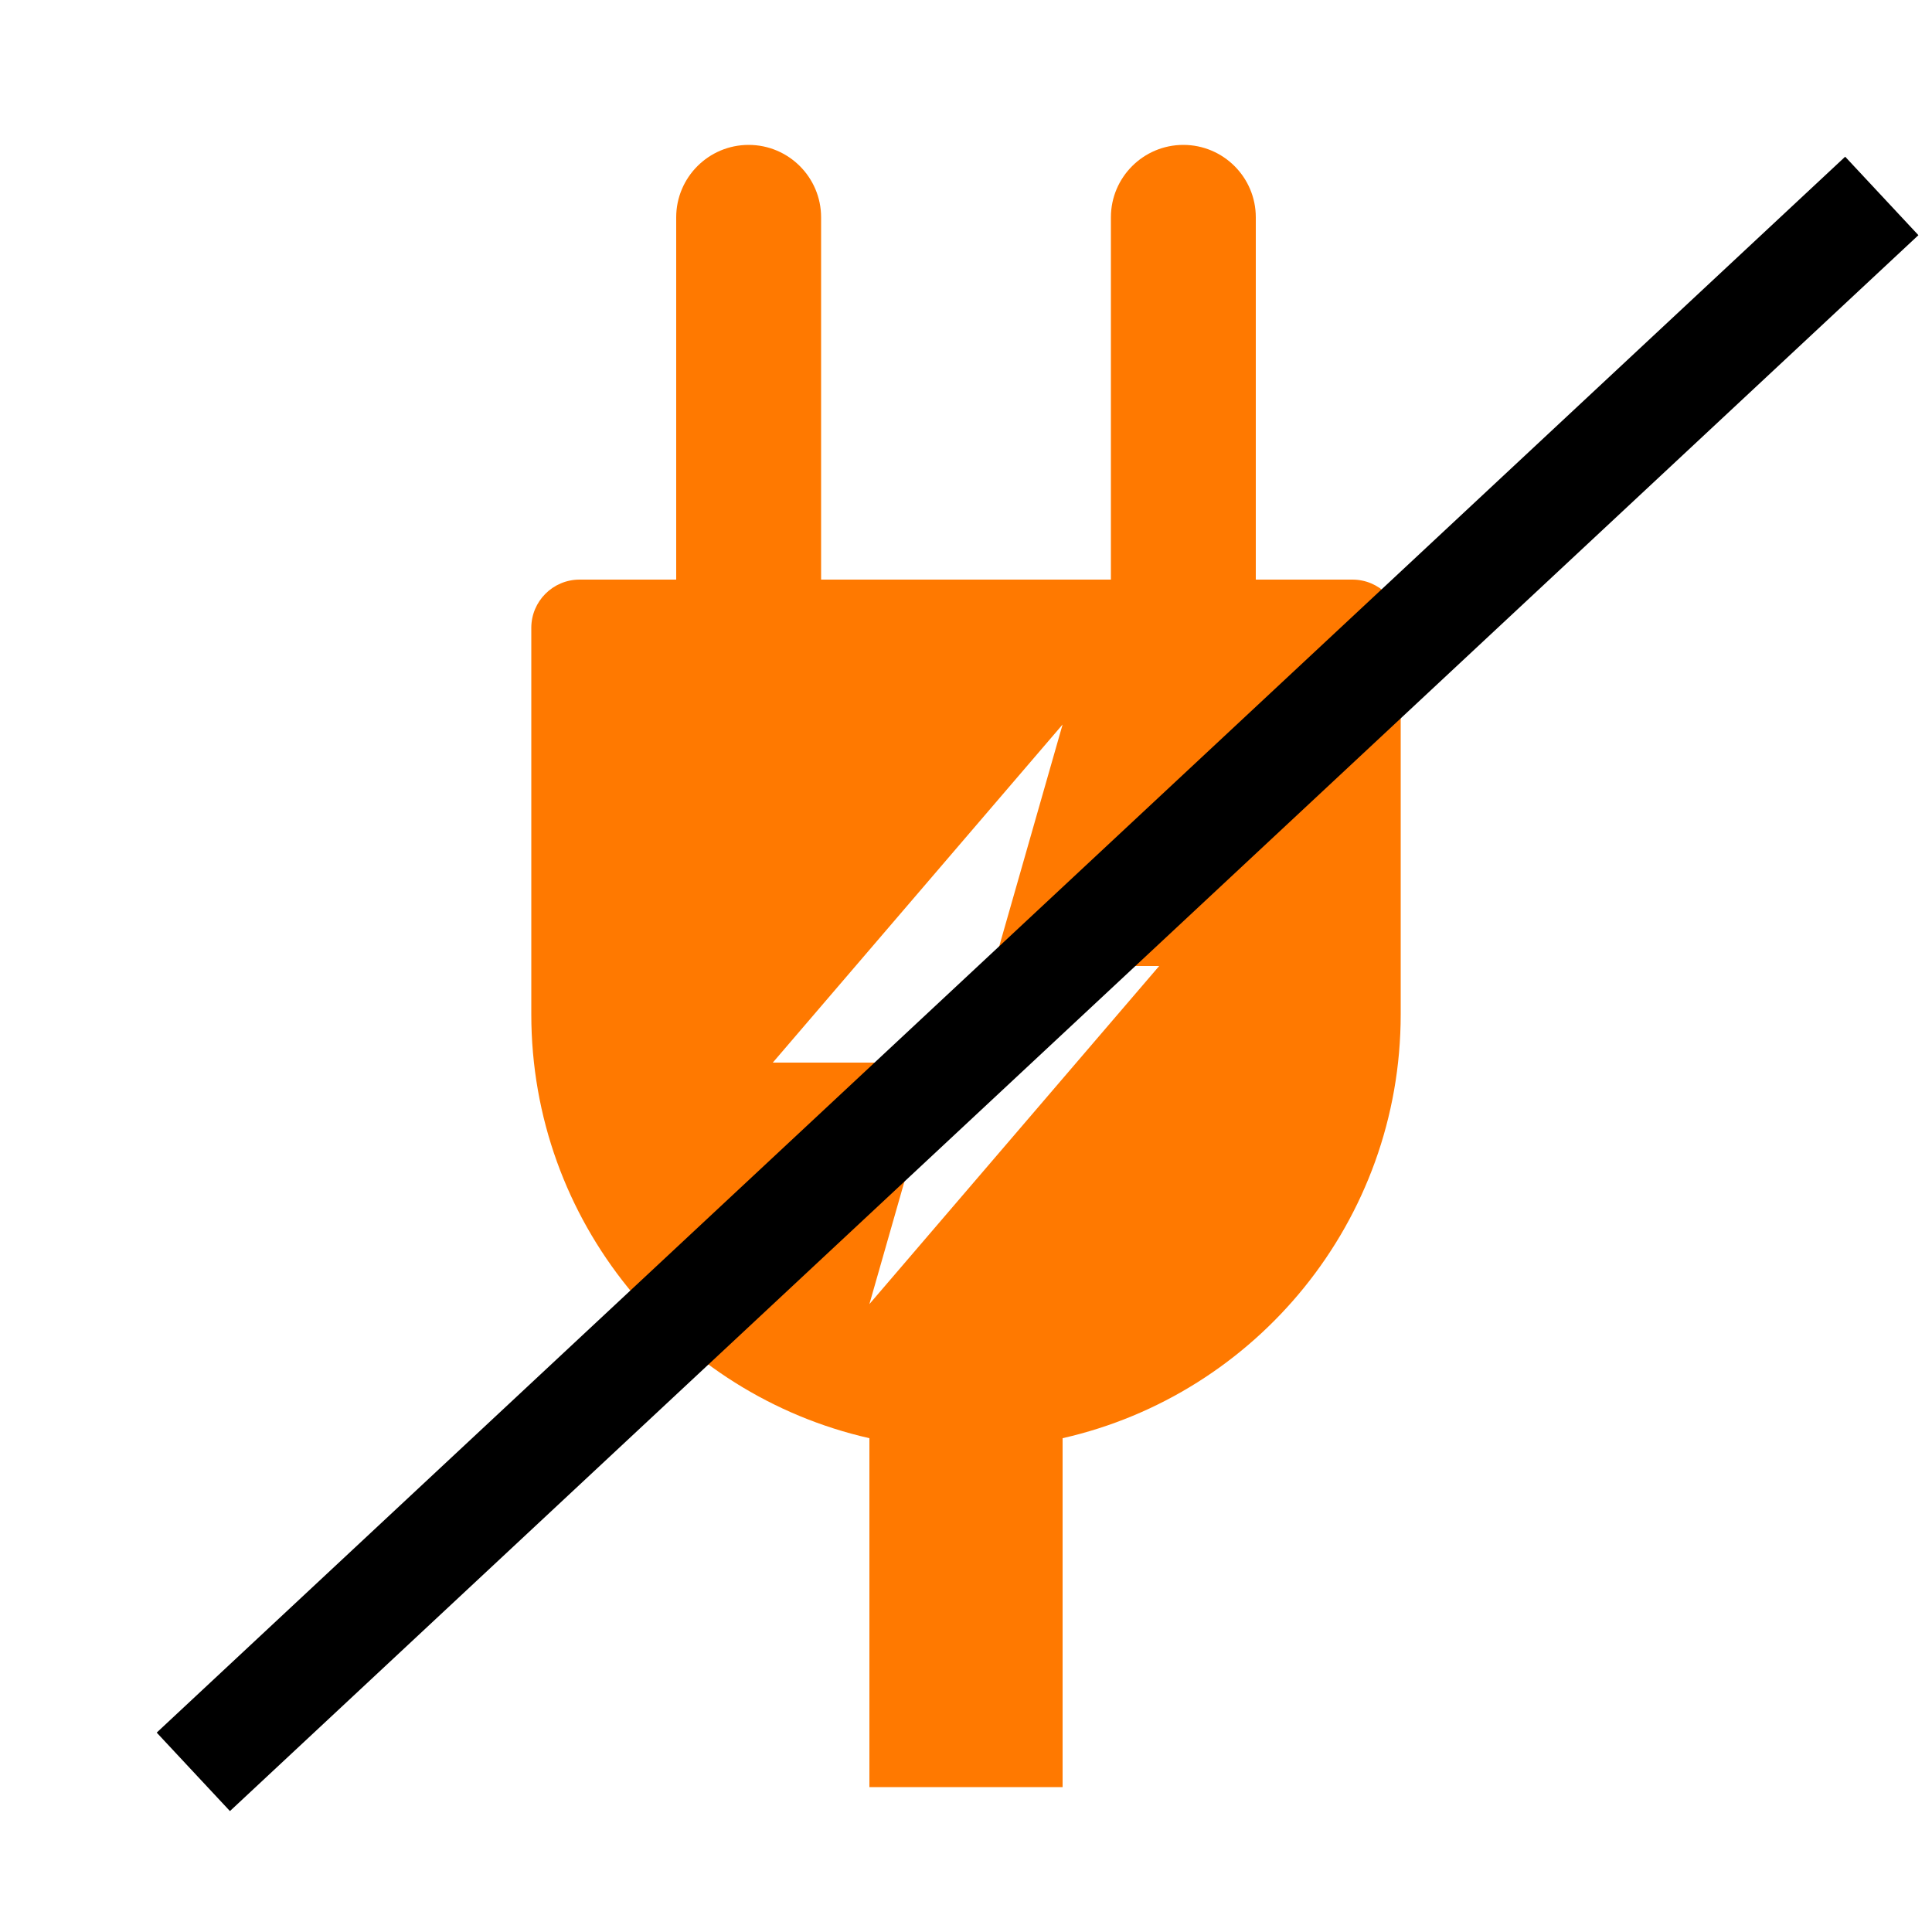
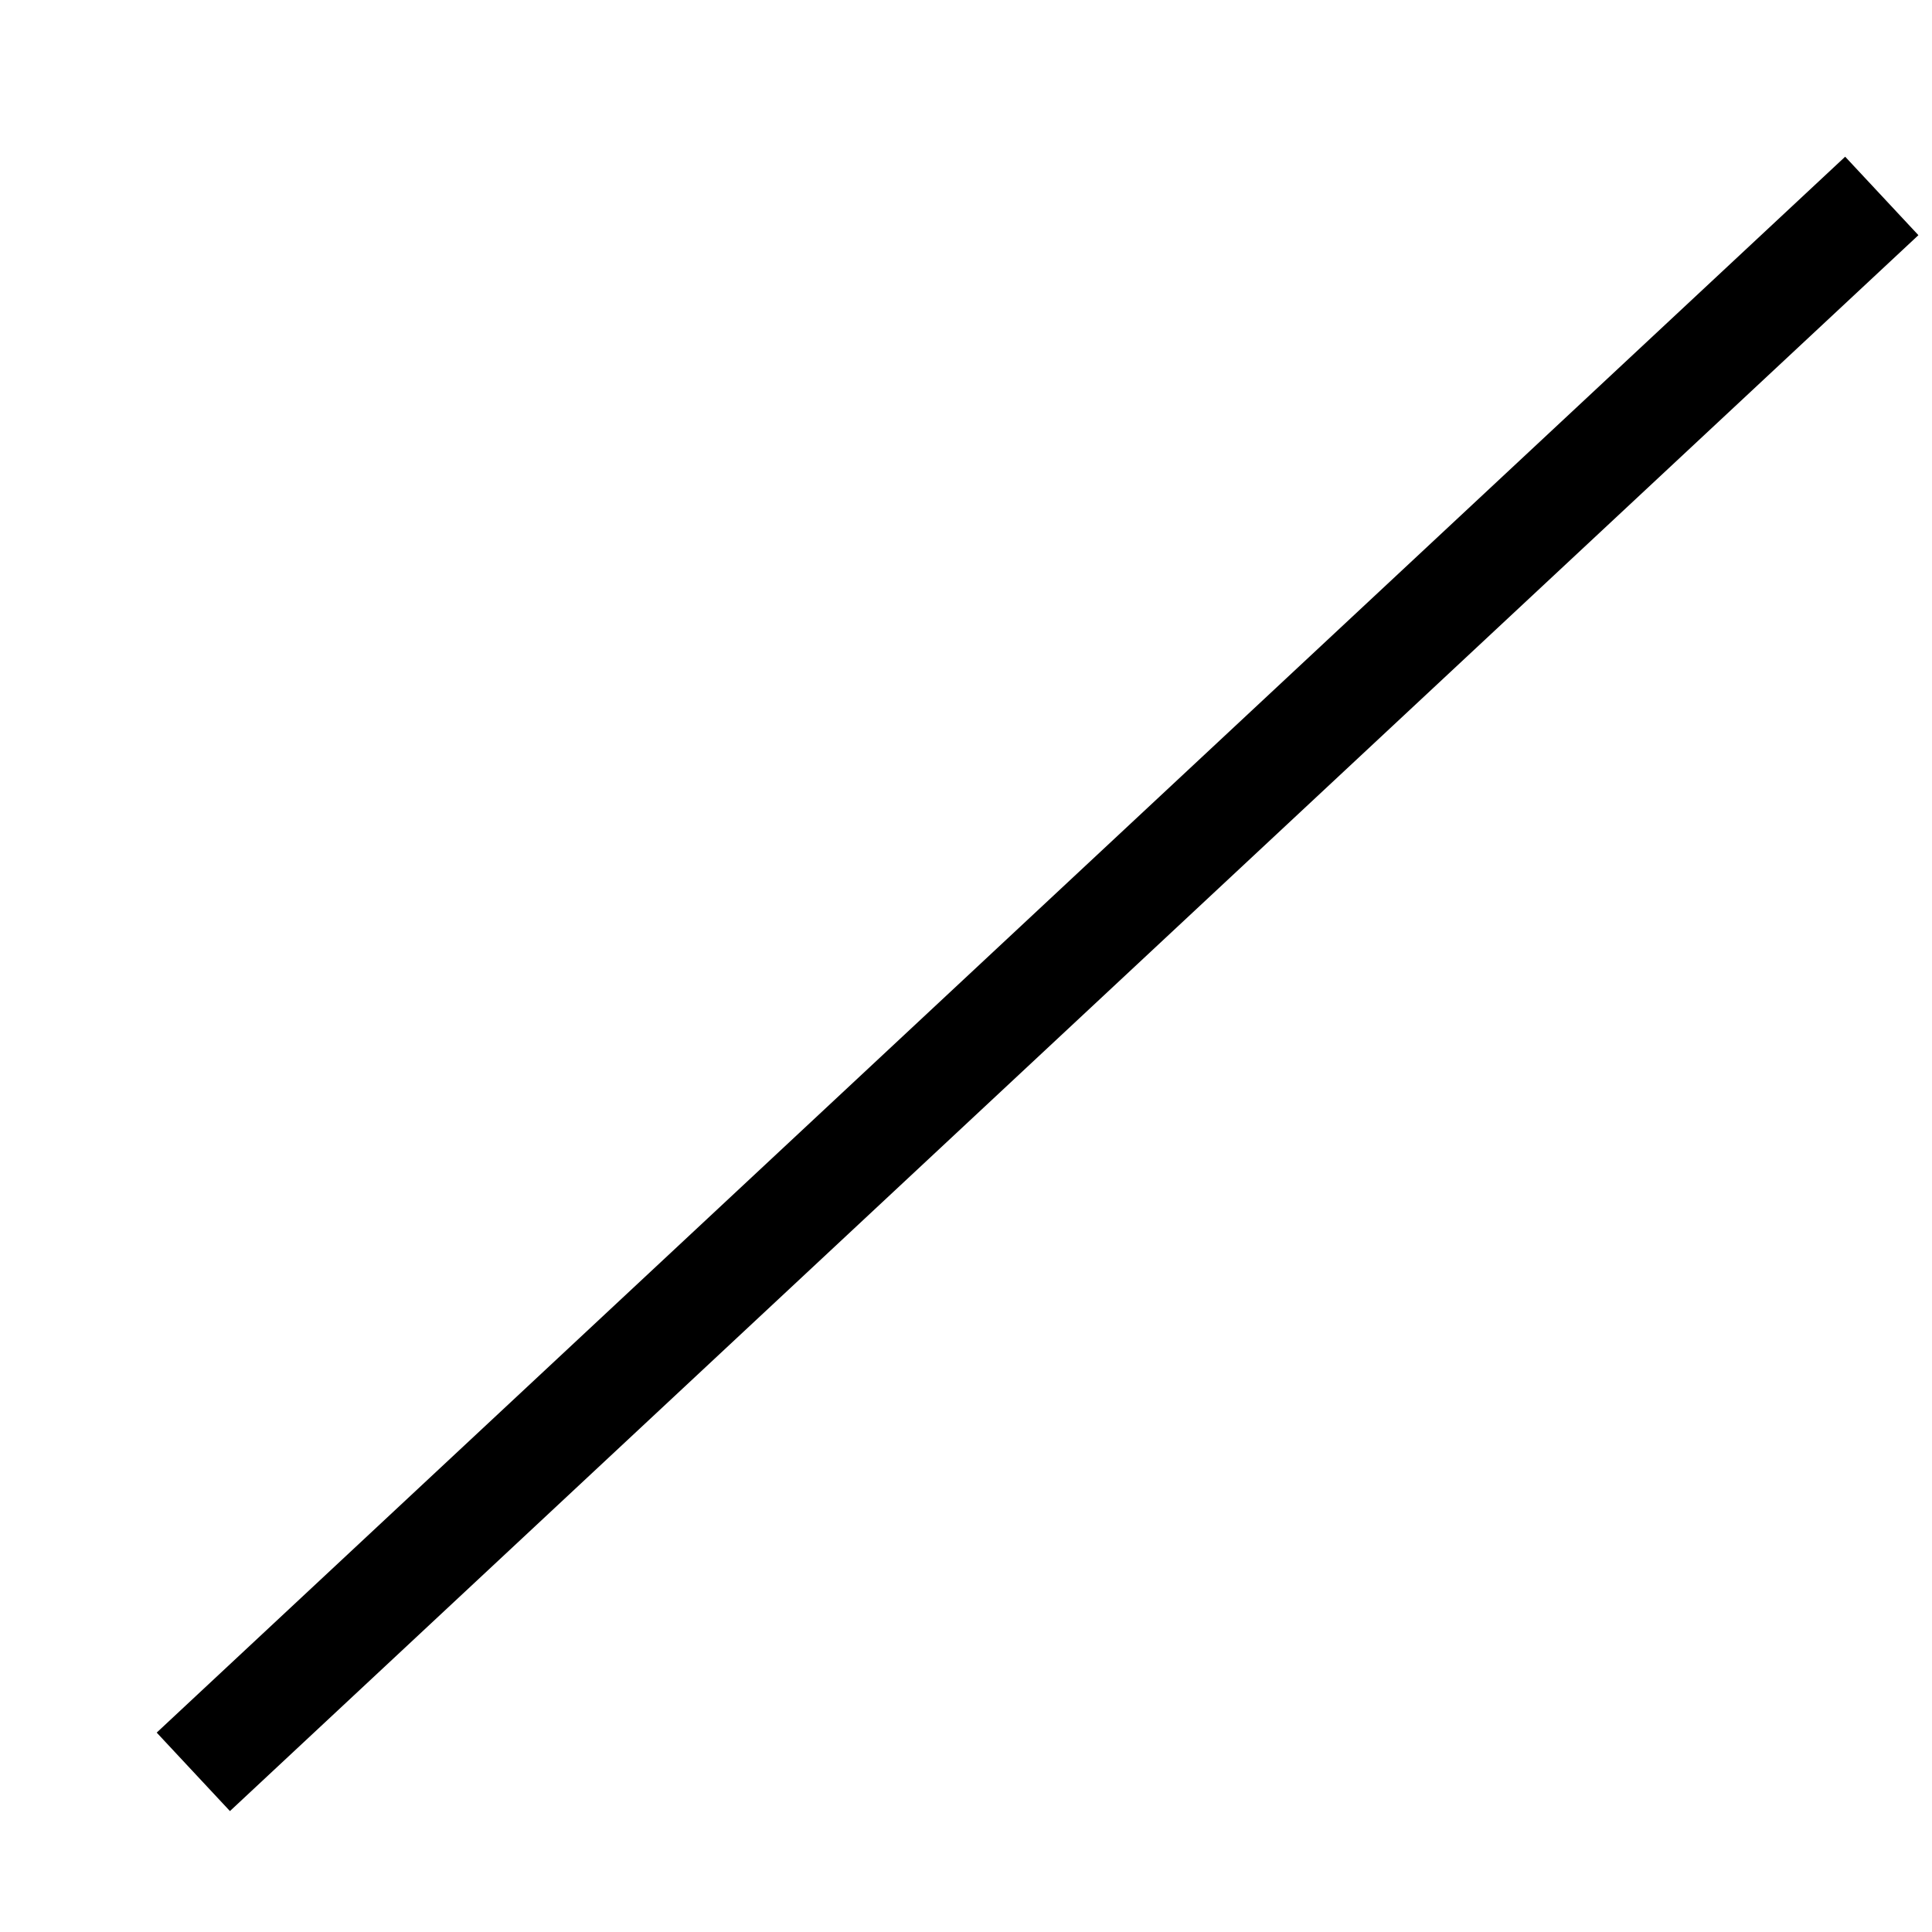
<svg xmlns="http://www.w3.org/2000/svg" width="54px" height="54px" viewBox="0 0 54 54" version="1.1">
  <title>Group 2</title>
  <g id="Page-1" stroke="none" stroke-width="1" fill="none" fill-rule="evenodd">
    <g id="ç" transform="translate(-275, -365)">
      <g id="Group-2" transform="translate(275, 365)">
        <g id="icons/communication/#-D/ic_Charger" fill="#FF7900">
-           <path d="M37.8,16.2 L35.1,16.2 L35.1,6.075 C35.1,4.957 34.193,4.05 33.075,4.05 C31.957,4.05 31.05,4.957 31.05,6.075 L31.05,16.2 L22.95,16.2 L22.95,6.075 C22.95,4.957 22.043,4.05 20.925,4.05 C19.807,4.05 18.9,4.957 18.9,6.075 L18.9,6.075 L18.9,16.2 L16.2,16.2 C15.454,16.2 14.85,16.804 14.85,17.55 L14.85,28.35 C14.85,34.132 18.889,38.971 24.3,40.198 L24.3,49.95 L29.7,49.95 L29.7,40.198 C35.111,38.971 39.15,34.132 39.15,28.35 L39.15,17.55 C39.15,16.804 38.546,16.2 37.8,16.2 Z M24.3,36.45 L26.229,29.7 L21.6,29.7 L29.7,20.25 L27.771,27 L32.4,27 L24.3,36.45 Z" />
-         </g>
+           </g>
        <line x1="6.5" y1="48.5" x2="51.5" y2="6.5" id="Line-7-Copy" stroke="#000000" stroke-width="3" stroke-linecap="square" />
      </g>
    </g>
  </g>
</svg>